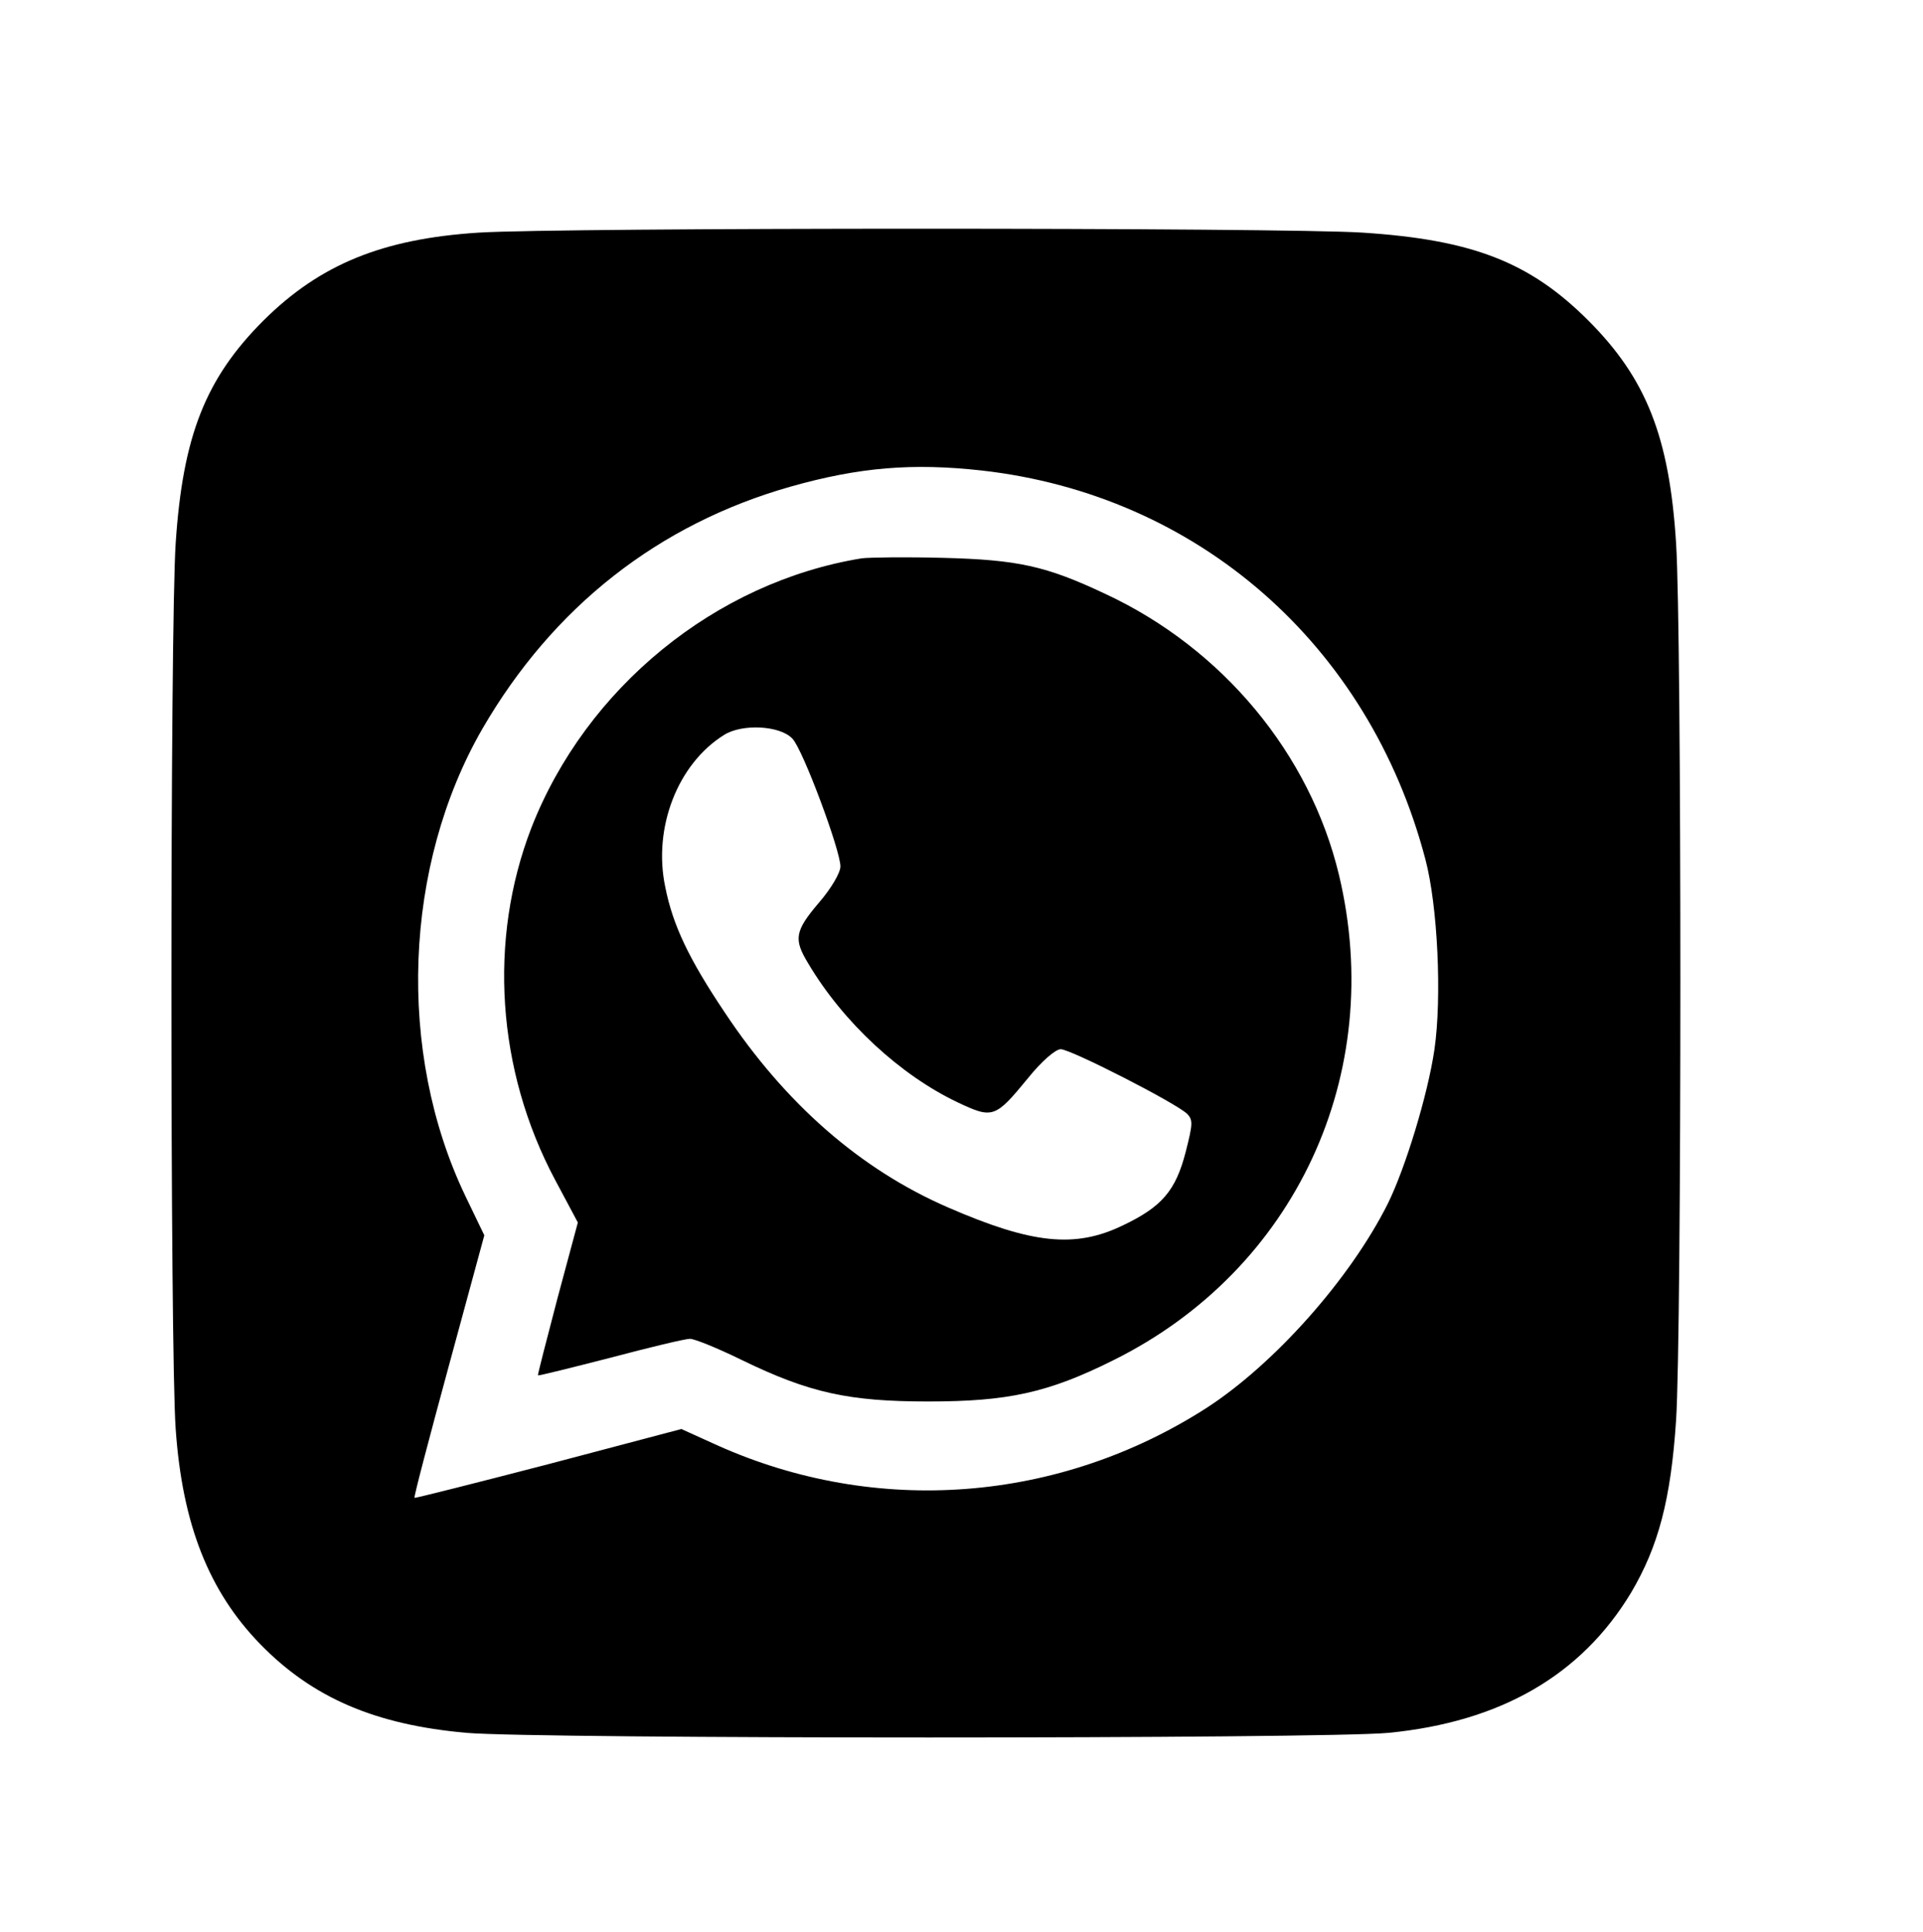
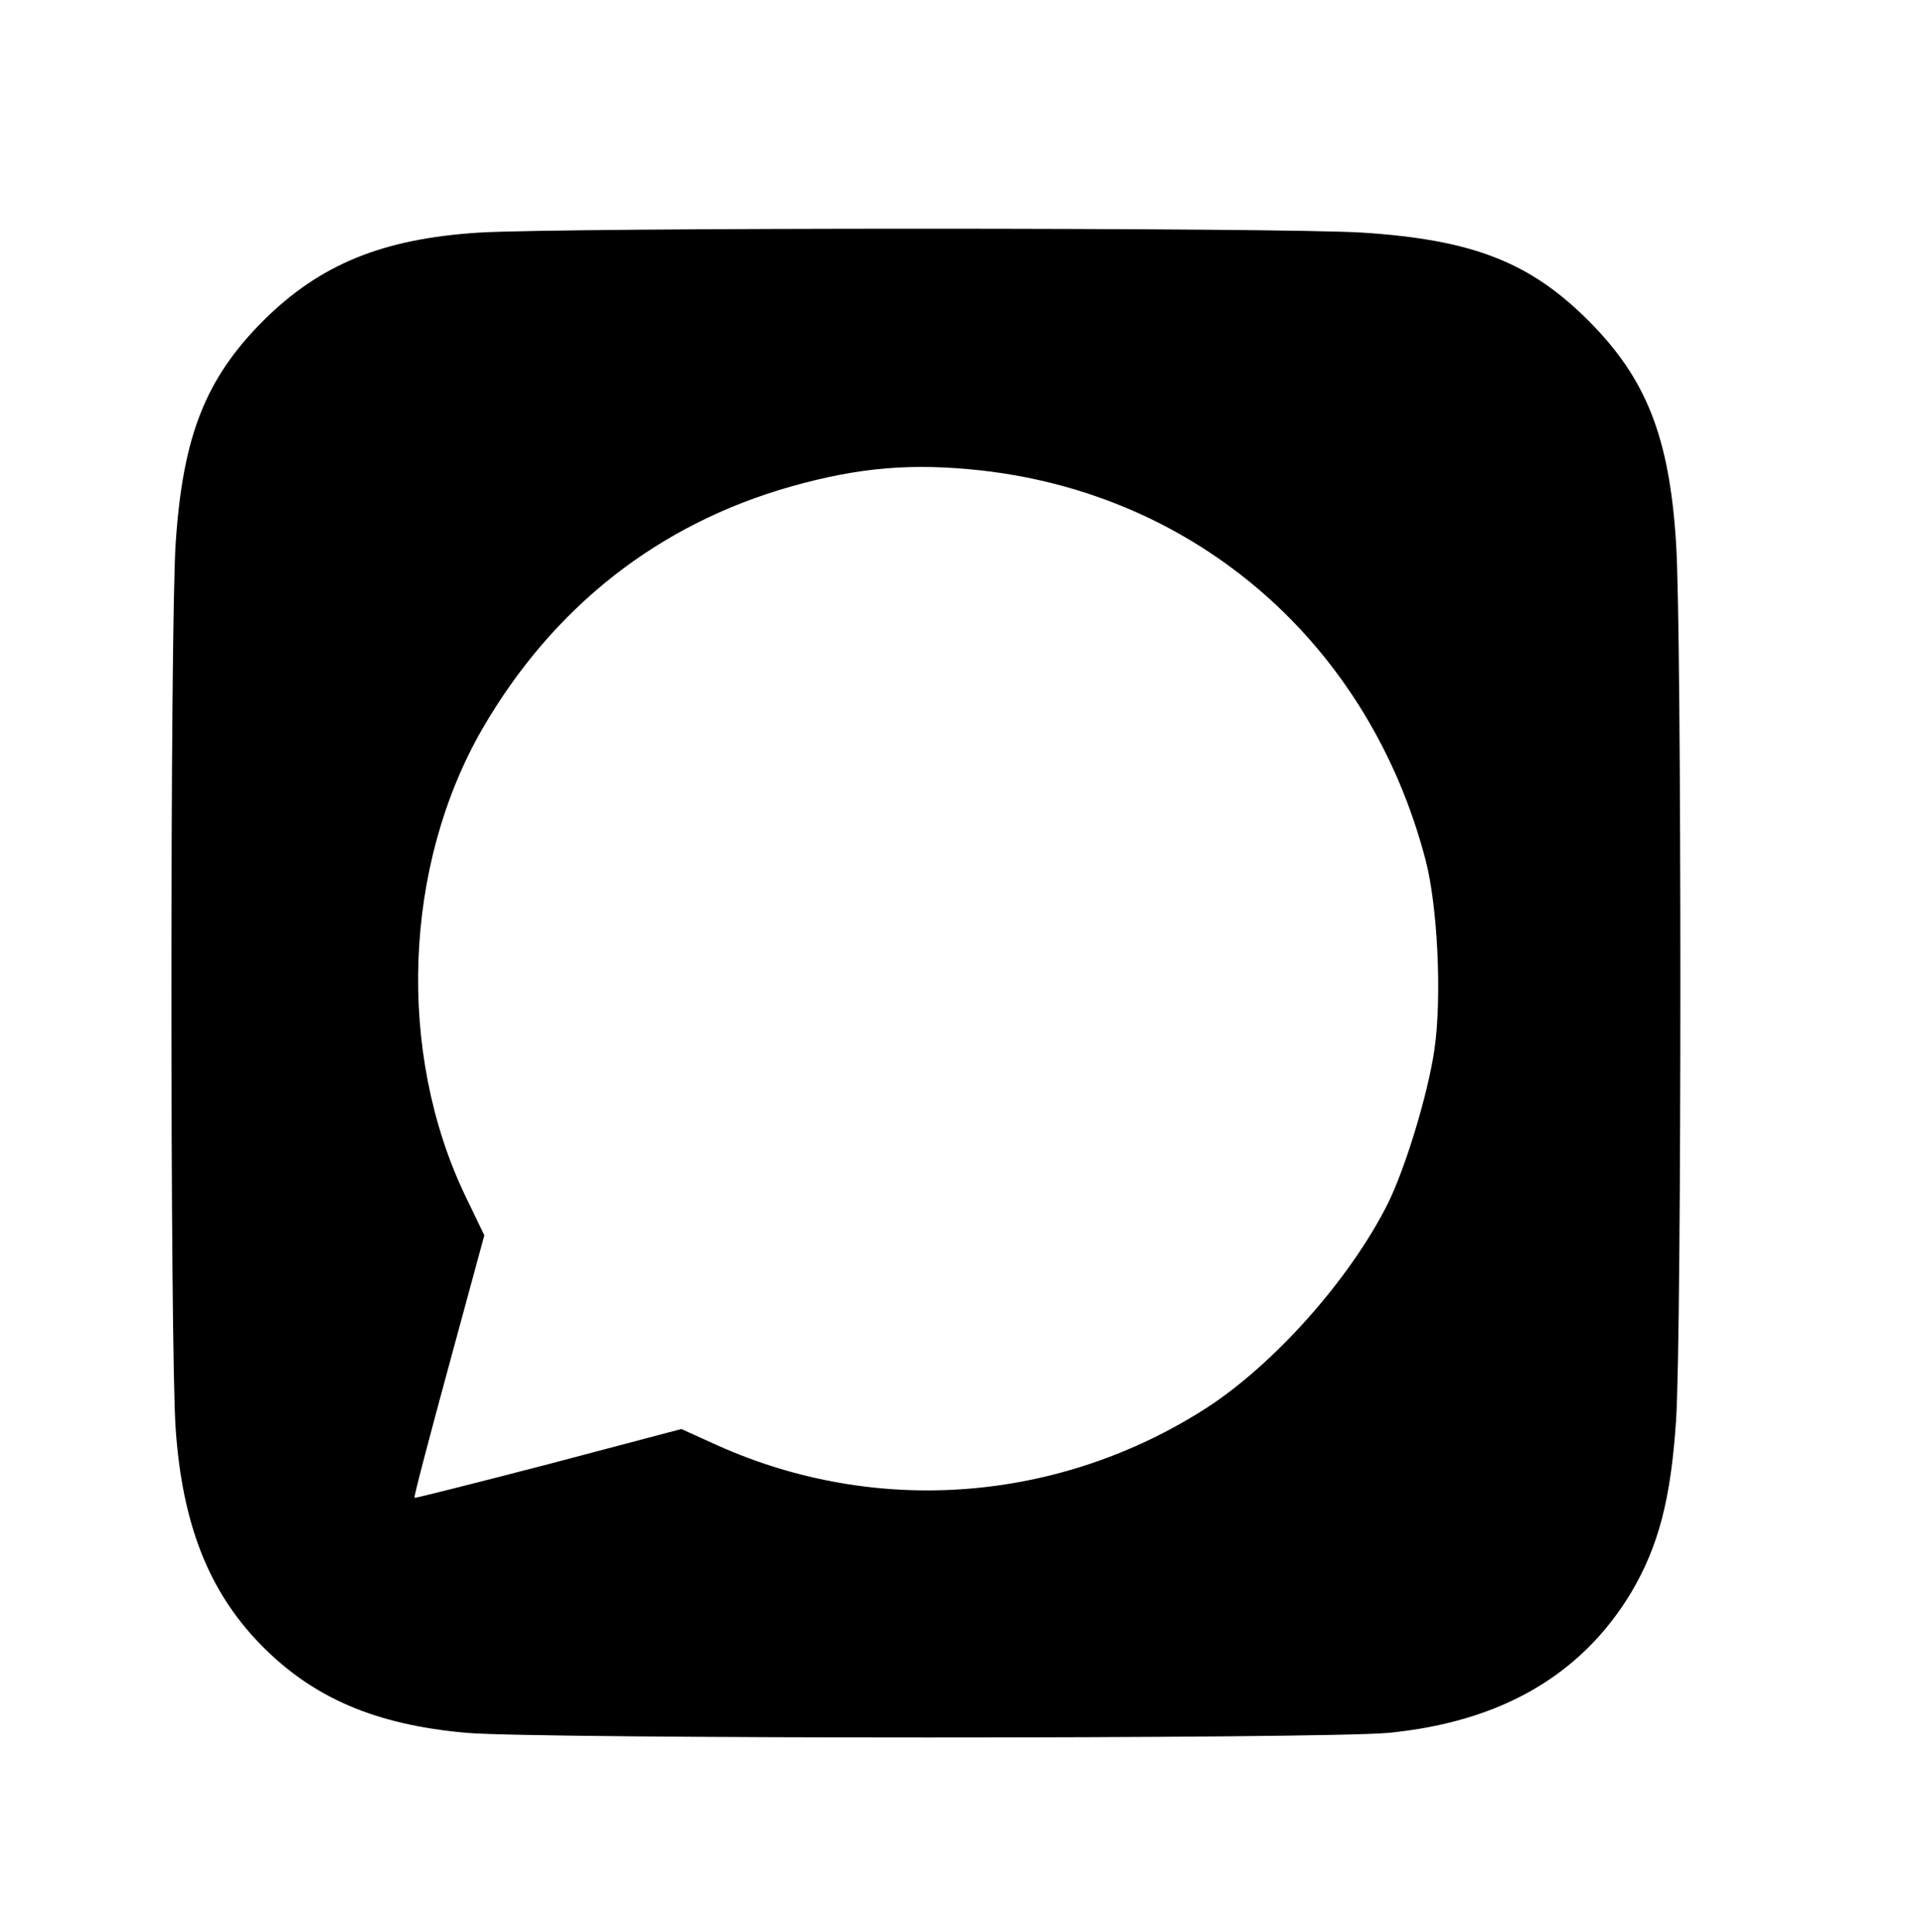
<svg xmlns="http://www.w3.org/2000/svg" version="1.0" width="405pt" height="407pt" viewBox="0 0 405 407" preserveAspectRatio="xMidYMid meet">
  <g transform="translate(0,407) scale(0.1,-0.1)" fill="#000000" stroke="none">
    <path d="M1008 3580 c-203 -13 -334 -67 -453 -185 -122 -122 -170 -243 -185 -469 -12 -179 -12 -1700 0 -1866 14 -201 70 -342 178 -453 110 -113 242 -170 435 -187 152 -13 1799 -13 1941 0 236 23 406 121 511 295 58 98 84 197 95 364 12 187 12 1662 0 1846 -14 225 -63 348 -185 470 -123 123 -244 170 -475 185 -168 11 -1688 11 -1862 0z m1059 -501 c455 -51 816 -366 935 -819 26 -98 35 -291 19 -401 -14 -95 -61 -249 -98 -324 -79 -158 -238 -337 -381 -430 -311 -200 -696 -230 -1032 -79 l-75 34 -280 -74 c-154 -40 -281 -72 -282 -71 -2 1 31 126 72 277 l75 276 -40 83 c-145 303 -130 696 36 984 149 257 371 431 649 510 145 41 257 50 402 34z" />
-     <path d="M1815 2894 c-308 -50 -581 -273 -696 -568 -91 -236 -73 -510 50 -741 l48 -90 -43 -160 c-23 -88 -42 -161 -41 -162 2 -1 70 16 152 37 83 22 158 40 168 40 10 0 59 -20 110 -45 142 -69 225 -87 392 -87 167 0 252 18 390 87 383 190 575 603 475 1022 -61 255 -245 477 -492 592 -125 59 -184 72 -343 76 -77 2 -153 1 -170 -1z m-146 -380 c22 -23 101 -235 101 -269 0 -13 -19 -46 -45 -76 -51 -60 -54 -77 -23 -128 74 -125 195 -236 315 -293 74 -35 79 -33 148 51 29 36 58 61 69 61 21 0 242 -113 266 -136 13 -13 12 -22 -3 -81 -21 -81 -50 -115 -132 -154 -101 -49 -192 -39 -369 38 -184 80 -342 218 -470 411 -75 112 -109 183 -125 264 -26 124 26 259 124 320 38 24 118 20 144 -8z" />
  </g>
</svg>